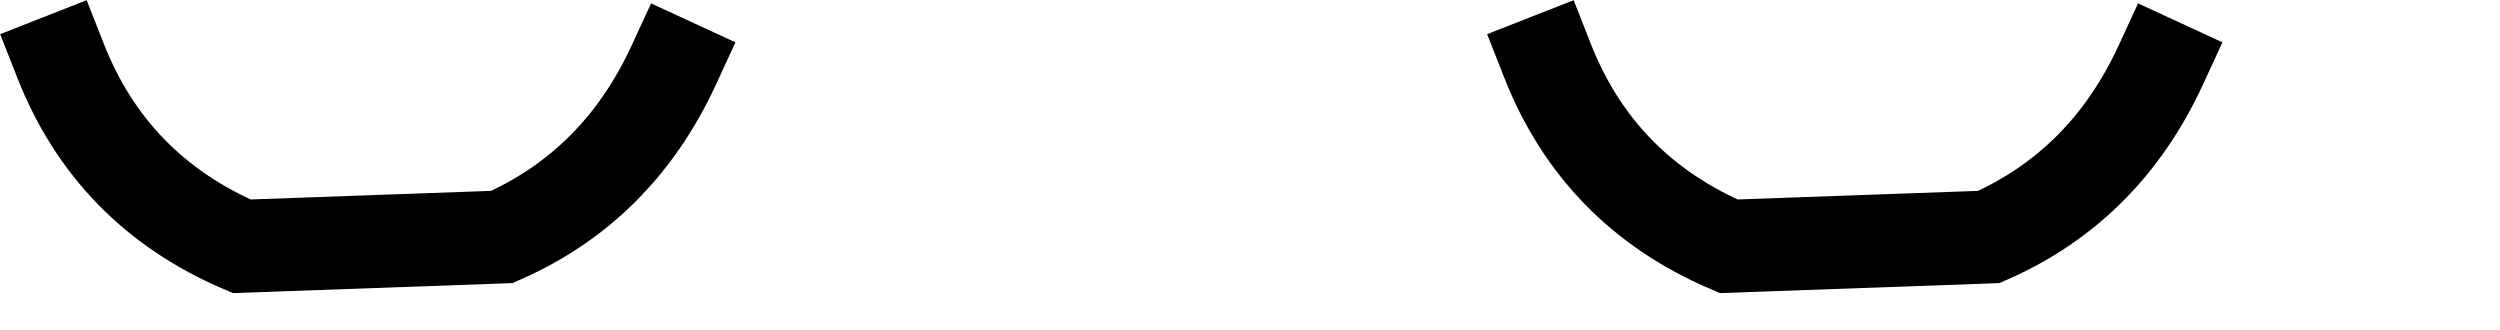
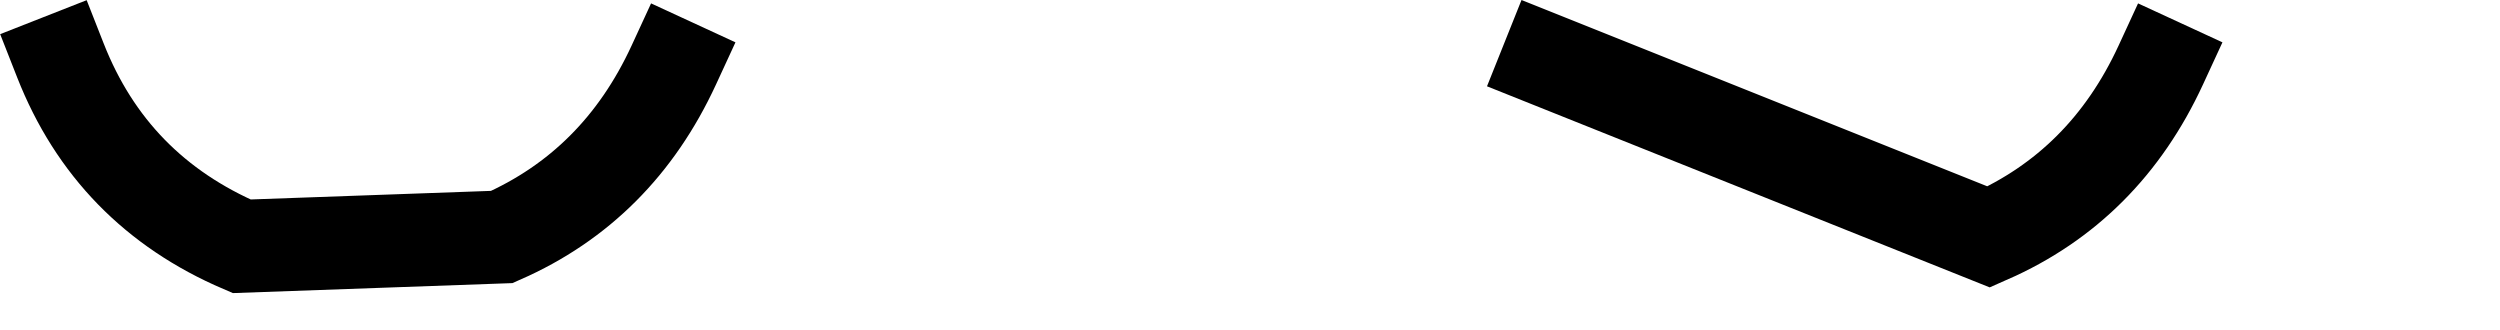
<svg xmlns="http://www.w3.org/2000/svg" height="3.55px" width="26.9px">
  <g transform="matrix(1.0, 0.0, 0.0, 1.0, 11.8, -20.05)">
-     <path d="M4.85 20.7 Q5.4 22.1 6.8 22.7 L9.6 22.6 Q10.85 22.05 11.45 20.75 M-11.15 20.7 Q-10.6 22.1 -9.2 22.7 L-6.4 22.6 Q-5.15 22.05 -4.55 20.75" fill="none" stroke="#000000" stroke-linecap="square" stroke-linejoin="miter-clip" stroke-miterlimit="12.0" stroke-width="1.0" />
+     <path d="M4.85 20.7 L9.6 22.6 Q10.85 22.05 11.45 20.75 M-11.15 20.7 Q-10.6 22.1 -9.2 22.7 L-6.4 22.6 Q-5.15 22.05 -4.55 20.75" fill="none" stroke="#000000" stroke-linecap="square" stroke-linejoin="miter-clip" stroke-miterlimit="12.0" stroke-width="1.0" />
  </g>
</svg>